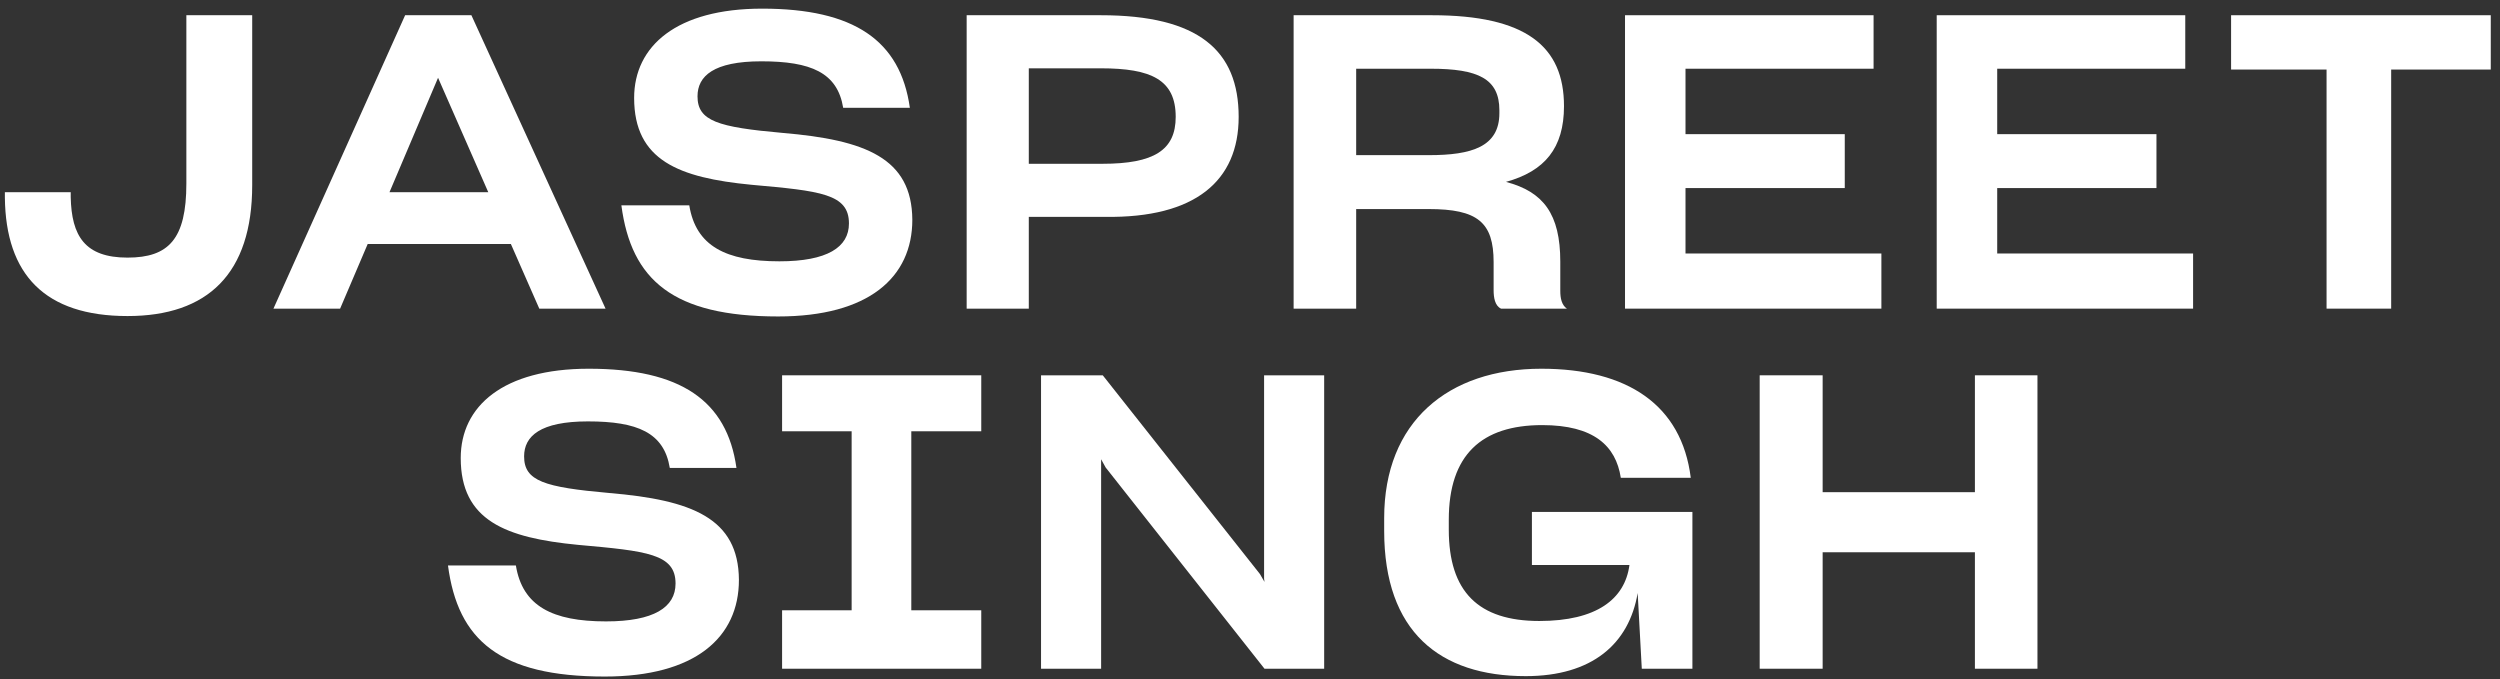
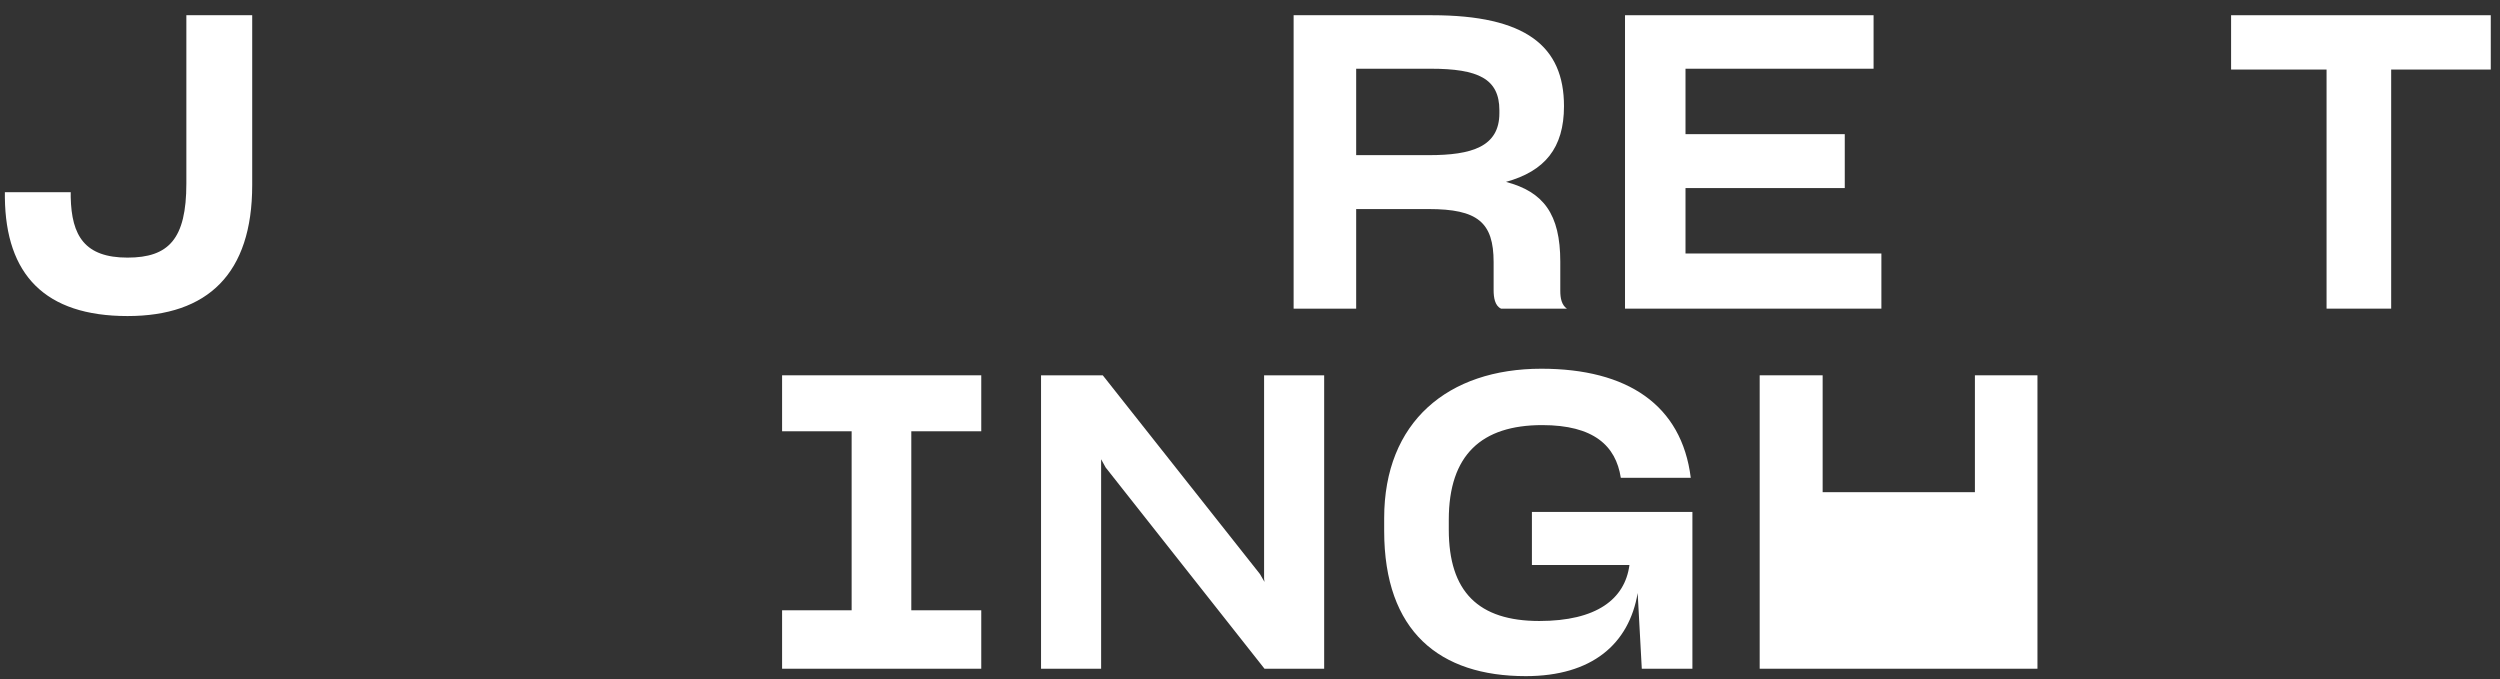
<svg xmlns="http://www.w3.org/2000/svg" width="243" height="66" viewBox="0 0 243 66" fill="none">
  <rect x="0" y="0" width="243" height="66" fill="#333333" stroke="none" />
-   <path d="M171.041 36.48H177.161V47.84H191.961V36.48H198.041V65H191.961V53.68H177.161V65H171.041V36.48Z" fill="white" />
+   <path d="M171.041 36.48H177.161V47.84H191.961V36.48H198.041V65H191.961H177.161V65H171.041V36.48Z" fill="white" />
  <path d="M148.302 65.72C139.942 65.72 134.542 61.4 134.542 51.6V50.36C134.542 41 140.742 35.84 149.822 35.84C158.182 35.84 163.462 39.36 164.342 46.44H157.542C157.062 43.32 154.902 41.32 149.902 41.32C144.022 41.32 140.822 44.2 140.822 50.52V51.48C140.822 57.52 143.702 60.36 149.622 60.36C155.182 60.36 157.942 58.24 158.382 54.92H148.902V49.76H164.502V65H159.582L159.182 57.64C158.342 62.6 154.742 65.72 148.302 65.72Z" fill="white" />
  <path d="M101.189 65V36.48H107.189L122.469 55.8L122.909 56.56L122.869 56.24V36.48H128.709V65H122.909L107.469 45.44L107.029 44.64V65H101.189Z" fill="white" />
  <path d="M76.019 59.32H82.779V41.92H76.019V36.48H95.379V41.92H88.579V59.32H95.379V65H76.019V59.32Z" fill="white" />
-   <path d="M58.783 65.76C48.583 65.76 44.503 62.24 43.543 54.96H50.143C50.783 58.92 53.703 60.4 58.903 60.4C63.543 60.4 65.663 59.04 65.663 56.72C65.663 53.84 62.903 53.56 56.183 52.96C49.143 52.28 44.783 50.6 44.783 44.52C44.783 39.48 48.903 35.84 57.223 35.84C66.143 35.84 70.663 38.92 71.583 45.48H65.103C64.543 42.04 61.943 40.96 57.143 40.96C52.503 40.96 50.943 42.4 50.943 44.36C50.943 46.76 52.903 47.36 59.223 47.92C67.263 48.6 71.783 50.36 71.823 56.36C71.823 61.96 67.583 65.76 58.783 65.76Z" fill="white" />
  <path d="M226.142 30V6.76H216.862V1.48H242.102V6.76H232.422V30H226.142Z" fill="white" />
-   <path d="M188.248 30V1.48H212.408V6.68H194.128V13.04H209.608V18.28H194.128V24.64H213.168V30H188.248Z" fill="white" />
  <path d="M157.951 30V1.48H182.111V6.68H163.831V13.04H179.311V18.28H163.831V24.64H182.871V30H157.951Z" fill="white" />
  <path d="M125.74 30V1.48H139.18C148.3 1.48 152.02 4.48 152.02 10.32C152.02 14.4 150.14 16.64 146.38 17.68C150.02 18.64 151.66 20.8 151.66 25.44V28.28C151.66 28.96 151.78 29.64 152.3 30H145.9C145.3 29.72 145.18 28.92 145.18 28.2V25.48C145.18 21.6 143.62 20.32 138.86 20.32H131.82V30H125.74ZM139.06 6.68H131.82V15.08H138.9C143.02 15.08 145.74 14.28 145.74 11V10.72C145.74 7.64 143.66 6.68 139.06 6.68Z" fill="white" />
-   <path d="M93.959 30V1.48H106.998C116.519 1.48 120.398 4.92 120.398 11.36C120.398 17.6 116.159 21.2 107.438 21.08H99.999V30H93.959ZM106.998 6.64H99.999V15.92H107.158C112.158 15.92 114.278 14.6 114.278 11.36C114.278 7.76 111.918 6.64 106.998 6.64Z" fill="white" />
-   <path d="M75.638 30.76C65.438 30.76 61.358 27.24 60.398 19.96H66.998C67.638 23.92 70.558 25.4 75.758 25.4C80.398 25.4 82.518 24.04 82.518 21.72C82.518 18.84 79.758 18.56 73.038 17.96C65.998 17.28 61.638 15.6 61.638 9.52C61.638 4.48 65.758 0.84 74.078 0.84C82.998 0.84 87.518 3.92 88.438 10.48H81.958C81.398 7.04 78.798 5.96 73.998 5.96C69.358 5.96 67.798 7.4 67.798 9.36C67.798 11.76 69.758 12.36 76.078 12.92C84.118 13.6 88.638 15.36 88.678 21.36C88.678 26.96 84.438 30.76 75.638 30.76Z" fill="white" />
-   <path d="M26.579 30L39.379 1.48H45.819L58.859 30H52.419L49.659 23.72H35.739L33.059 30H26.579ZM37.859 18.68H47.459L42.579 7.56L37.859 18.68Z" fill="white" />
  <path d="M12.394 30.72C4.354 30.72 0.554 26.68 0.474 19.2V18.68H6.874V19.16C6.954 22.92 8.234 25.04 12.394 25.04C16.394 25.04 18.114 23.24 18.114 17.84V1.48H24.514V18C24.514 26.6 20.194 30.72 12.394 30.72Z" fill="white" />
</svg>